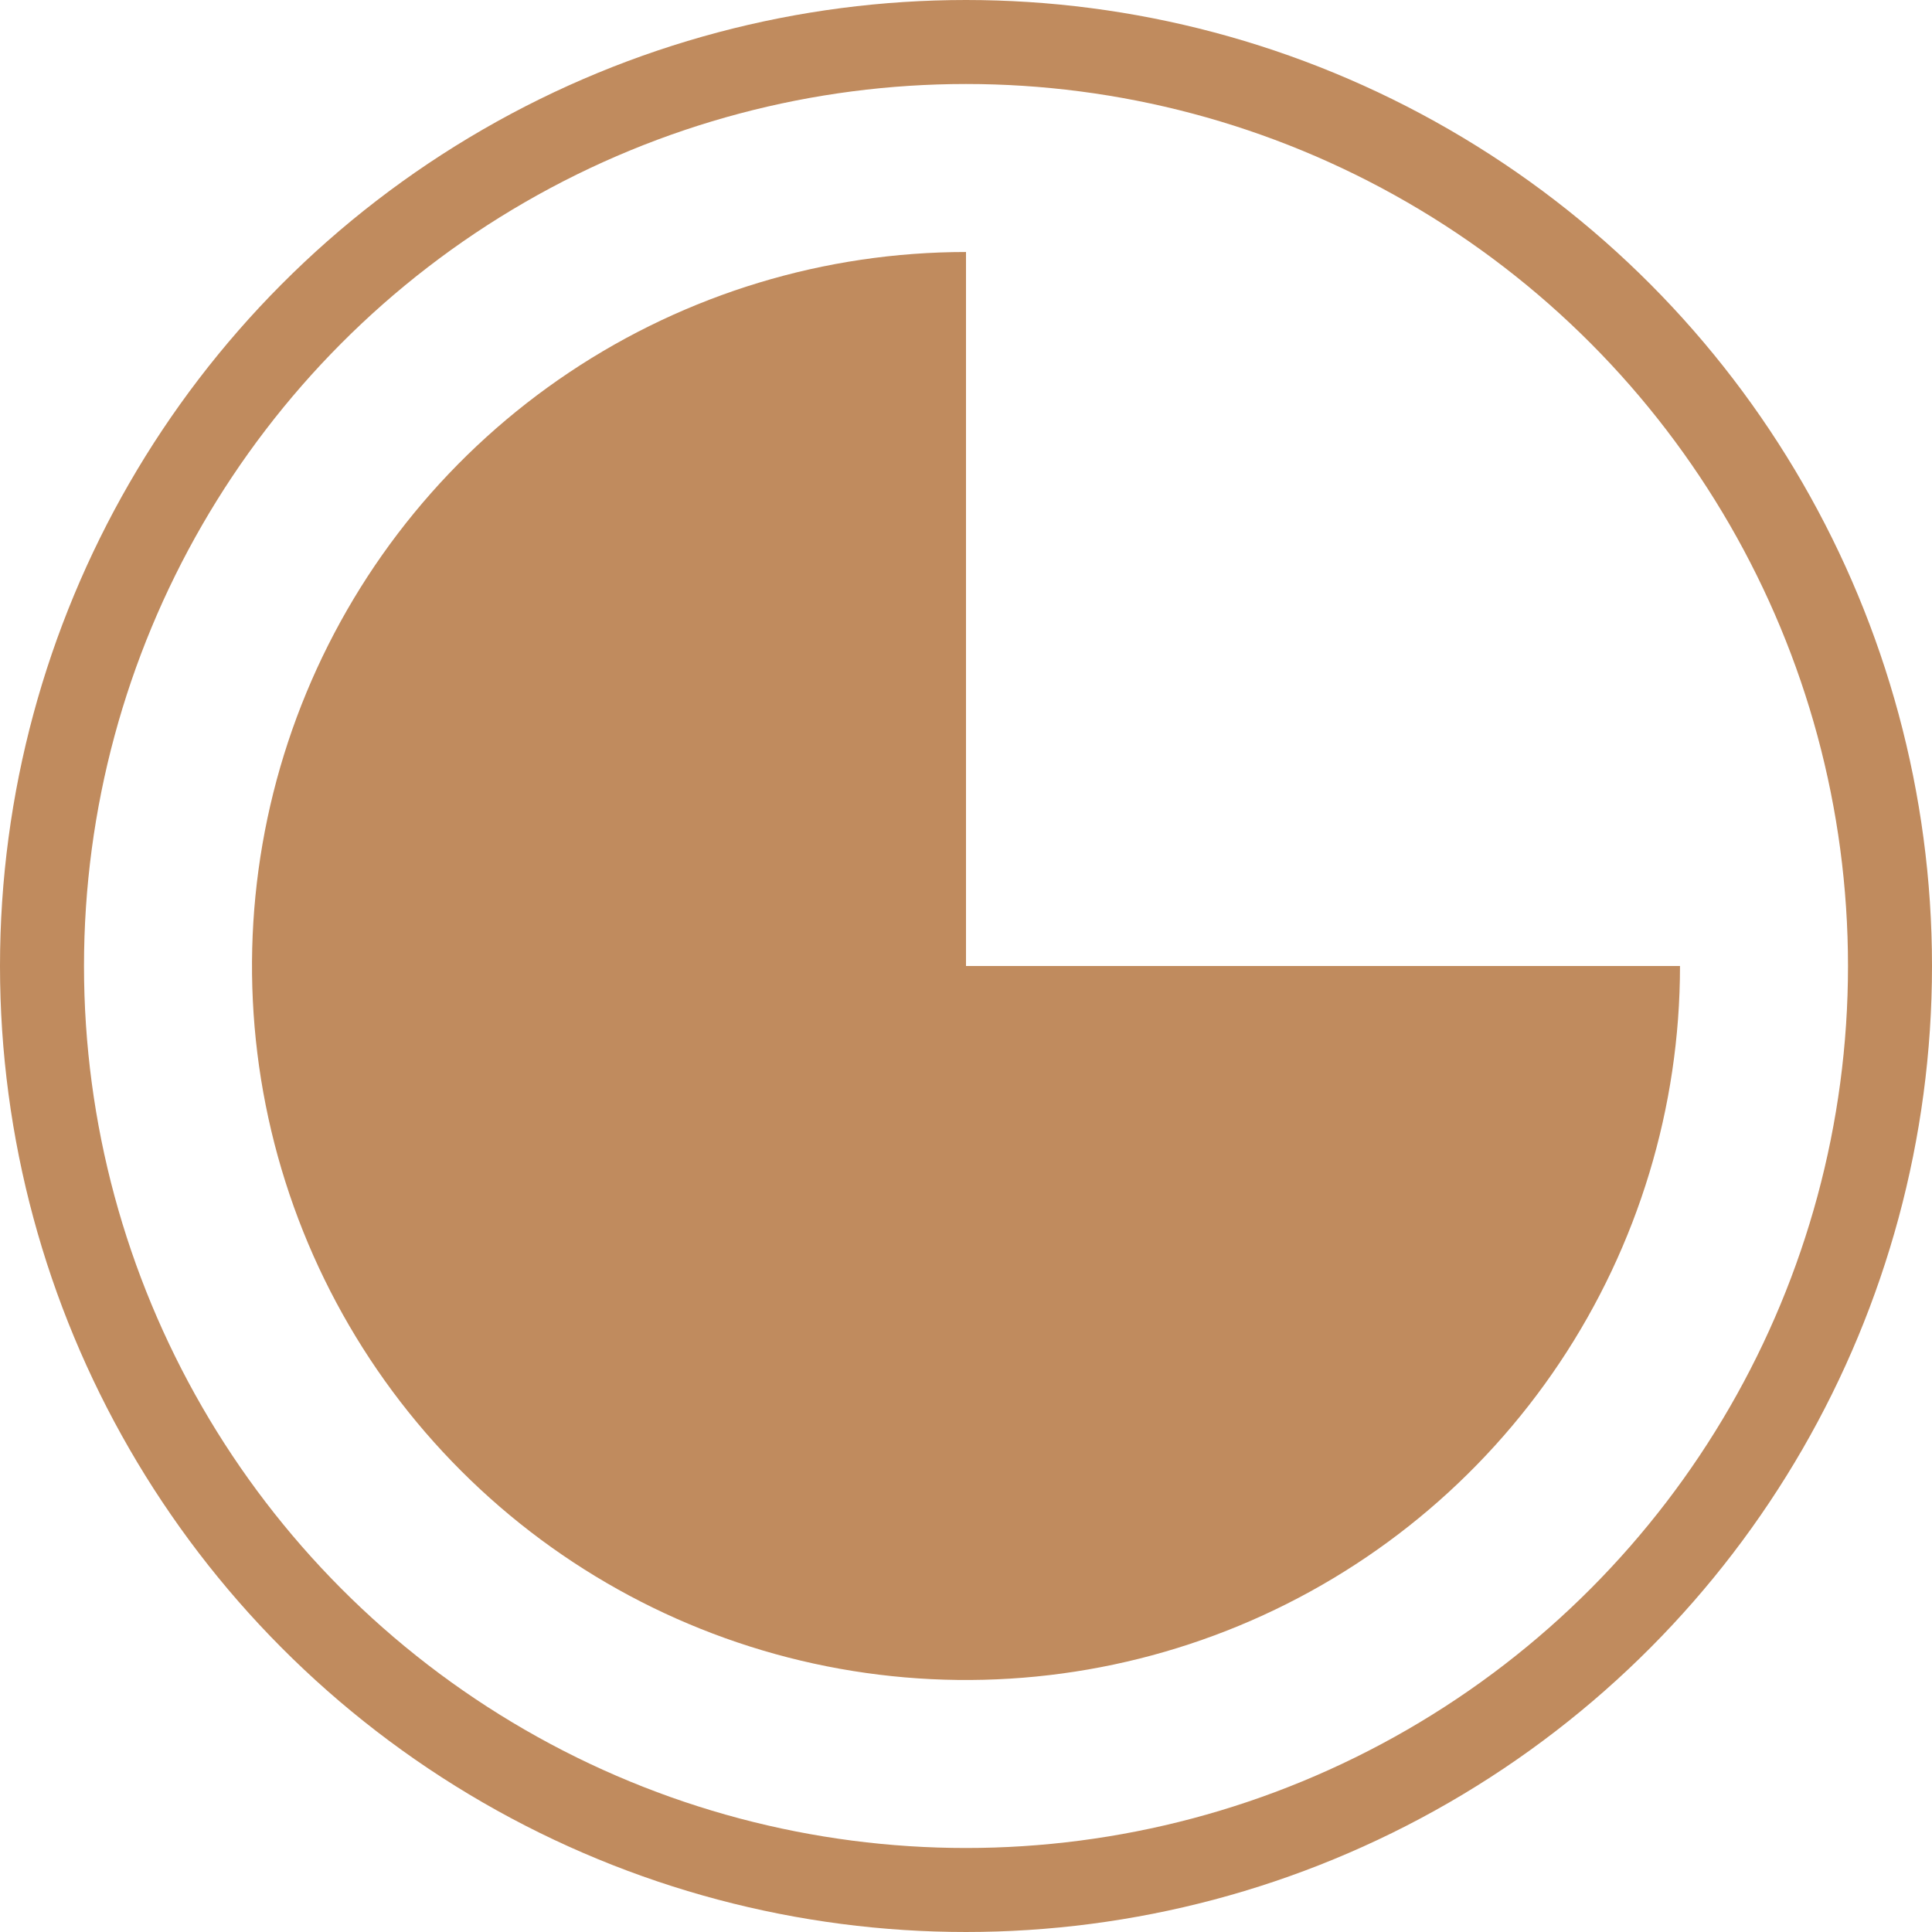
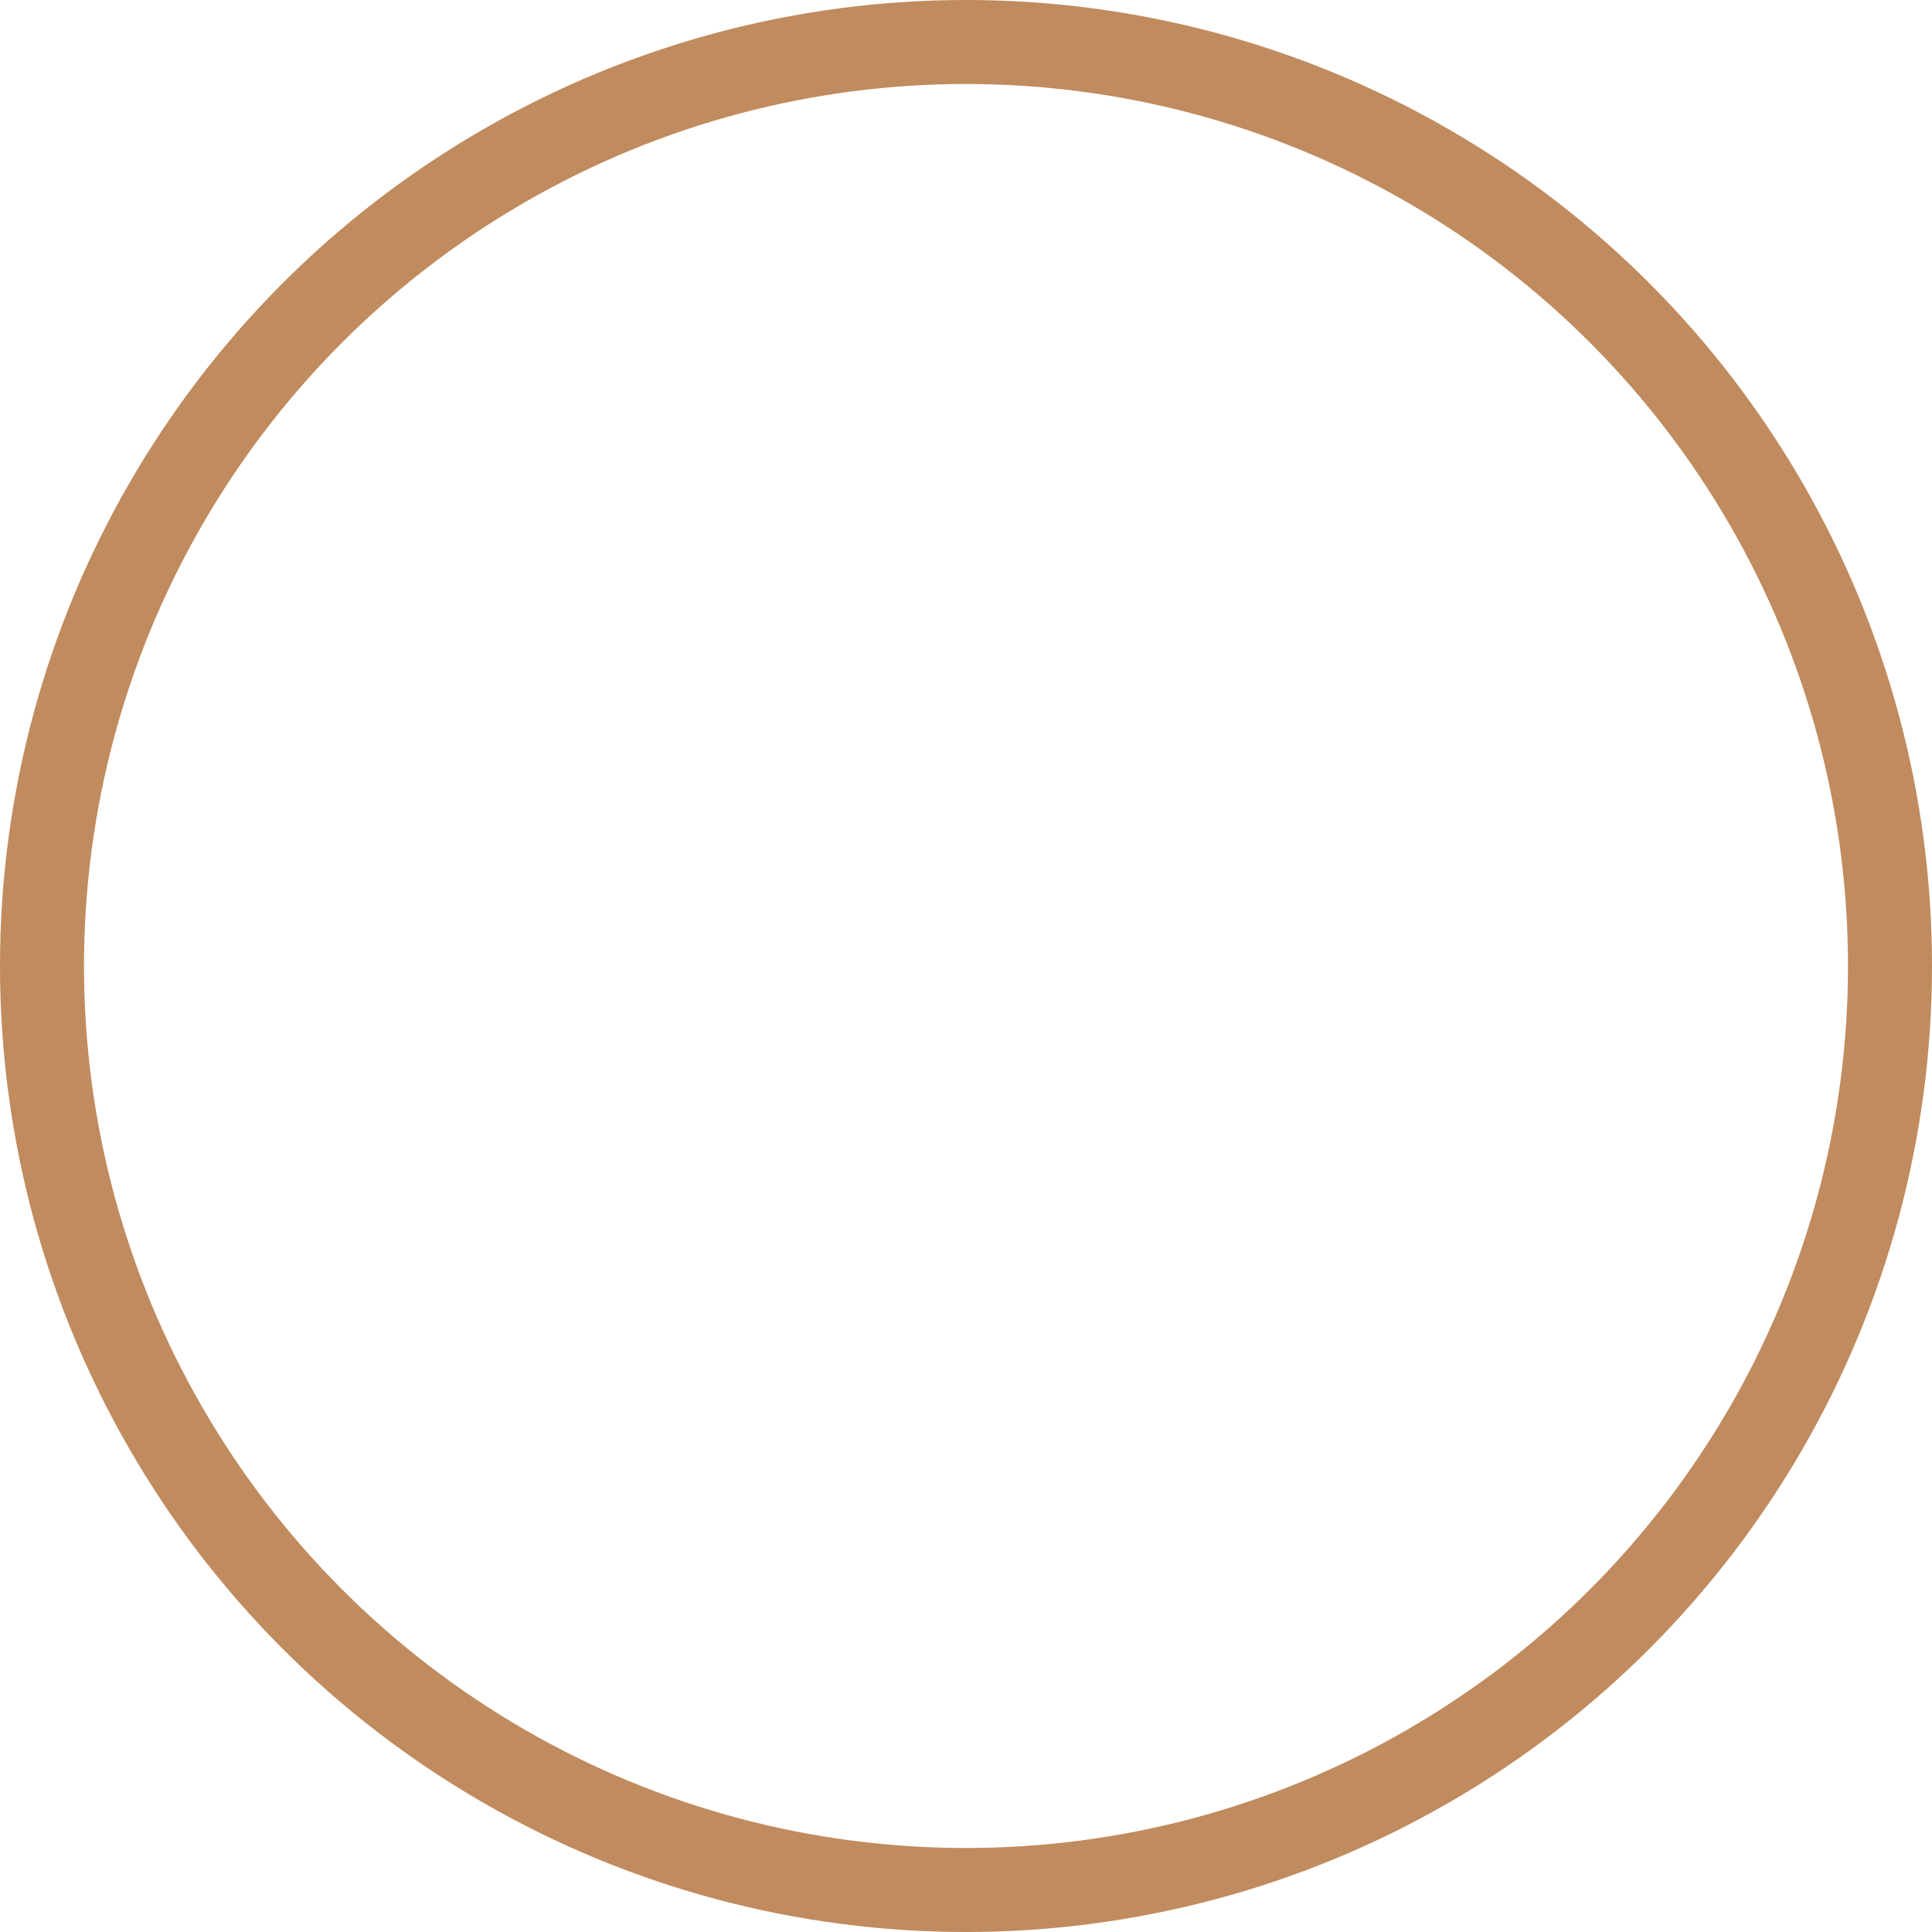
<svg xmlns="http://www.w3.org/2000/svg" width="69" height="69" viewBox="0 0 69 69" fill="none">
  <circle cx="34.5" cy="34.5" r="33" stroke="#C08B5E" stroke-width="3" />
-   <path d="M60 34.5C60 39.543 58.505 44.474 55.703 48.667C52.901 52.861 48.918 56.129 44.258 58.059C39.599 59.989 34.472 60.494 29.525 59.51C24.579 58.526 20.035 56.097 16.469 52.531C12.902 48.965 10.474 44.421 9.49 39.475C8.506 34.528 9.011 29.401 10.941 24.742C12.871 20.082 16.14 16.099 20.333 13.297C24.526 10.495 29.457 9 34.5 9V34.5H60Z" fill="#C08B5E" />
</svg>